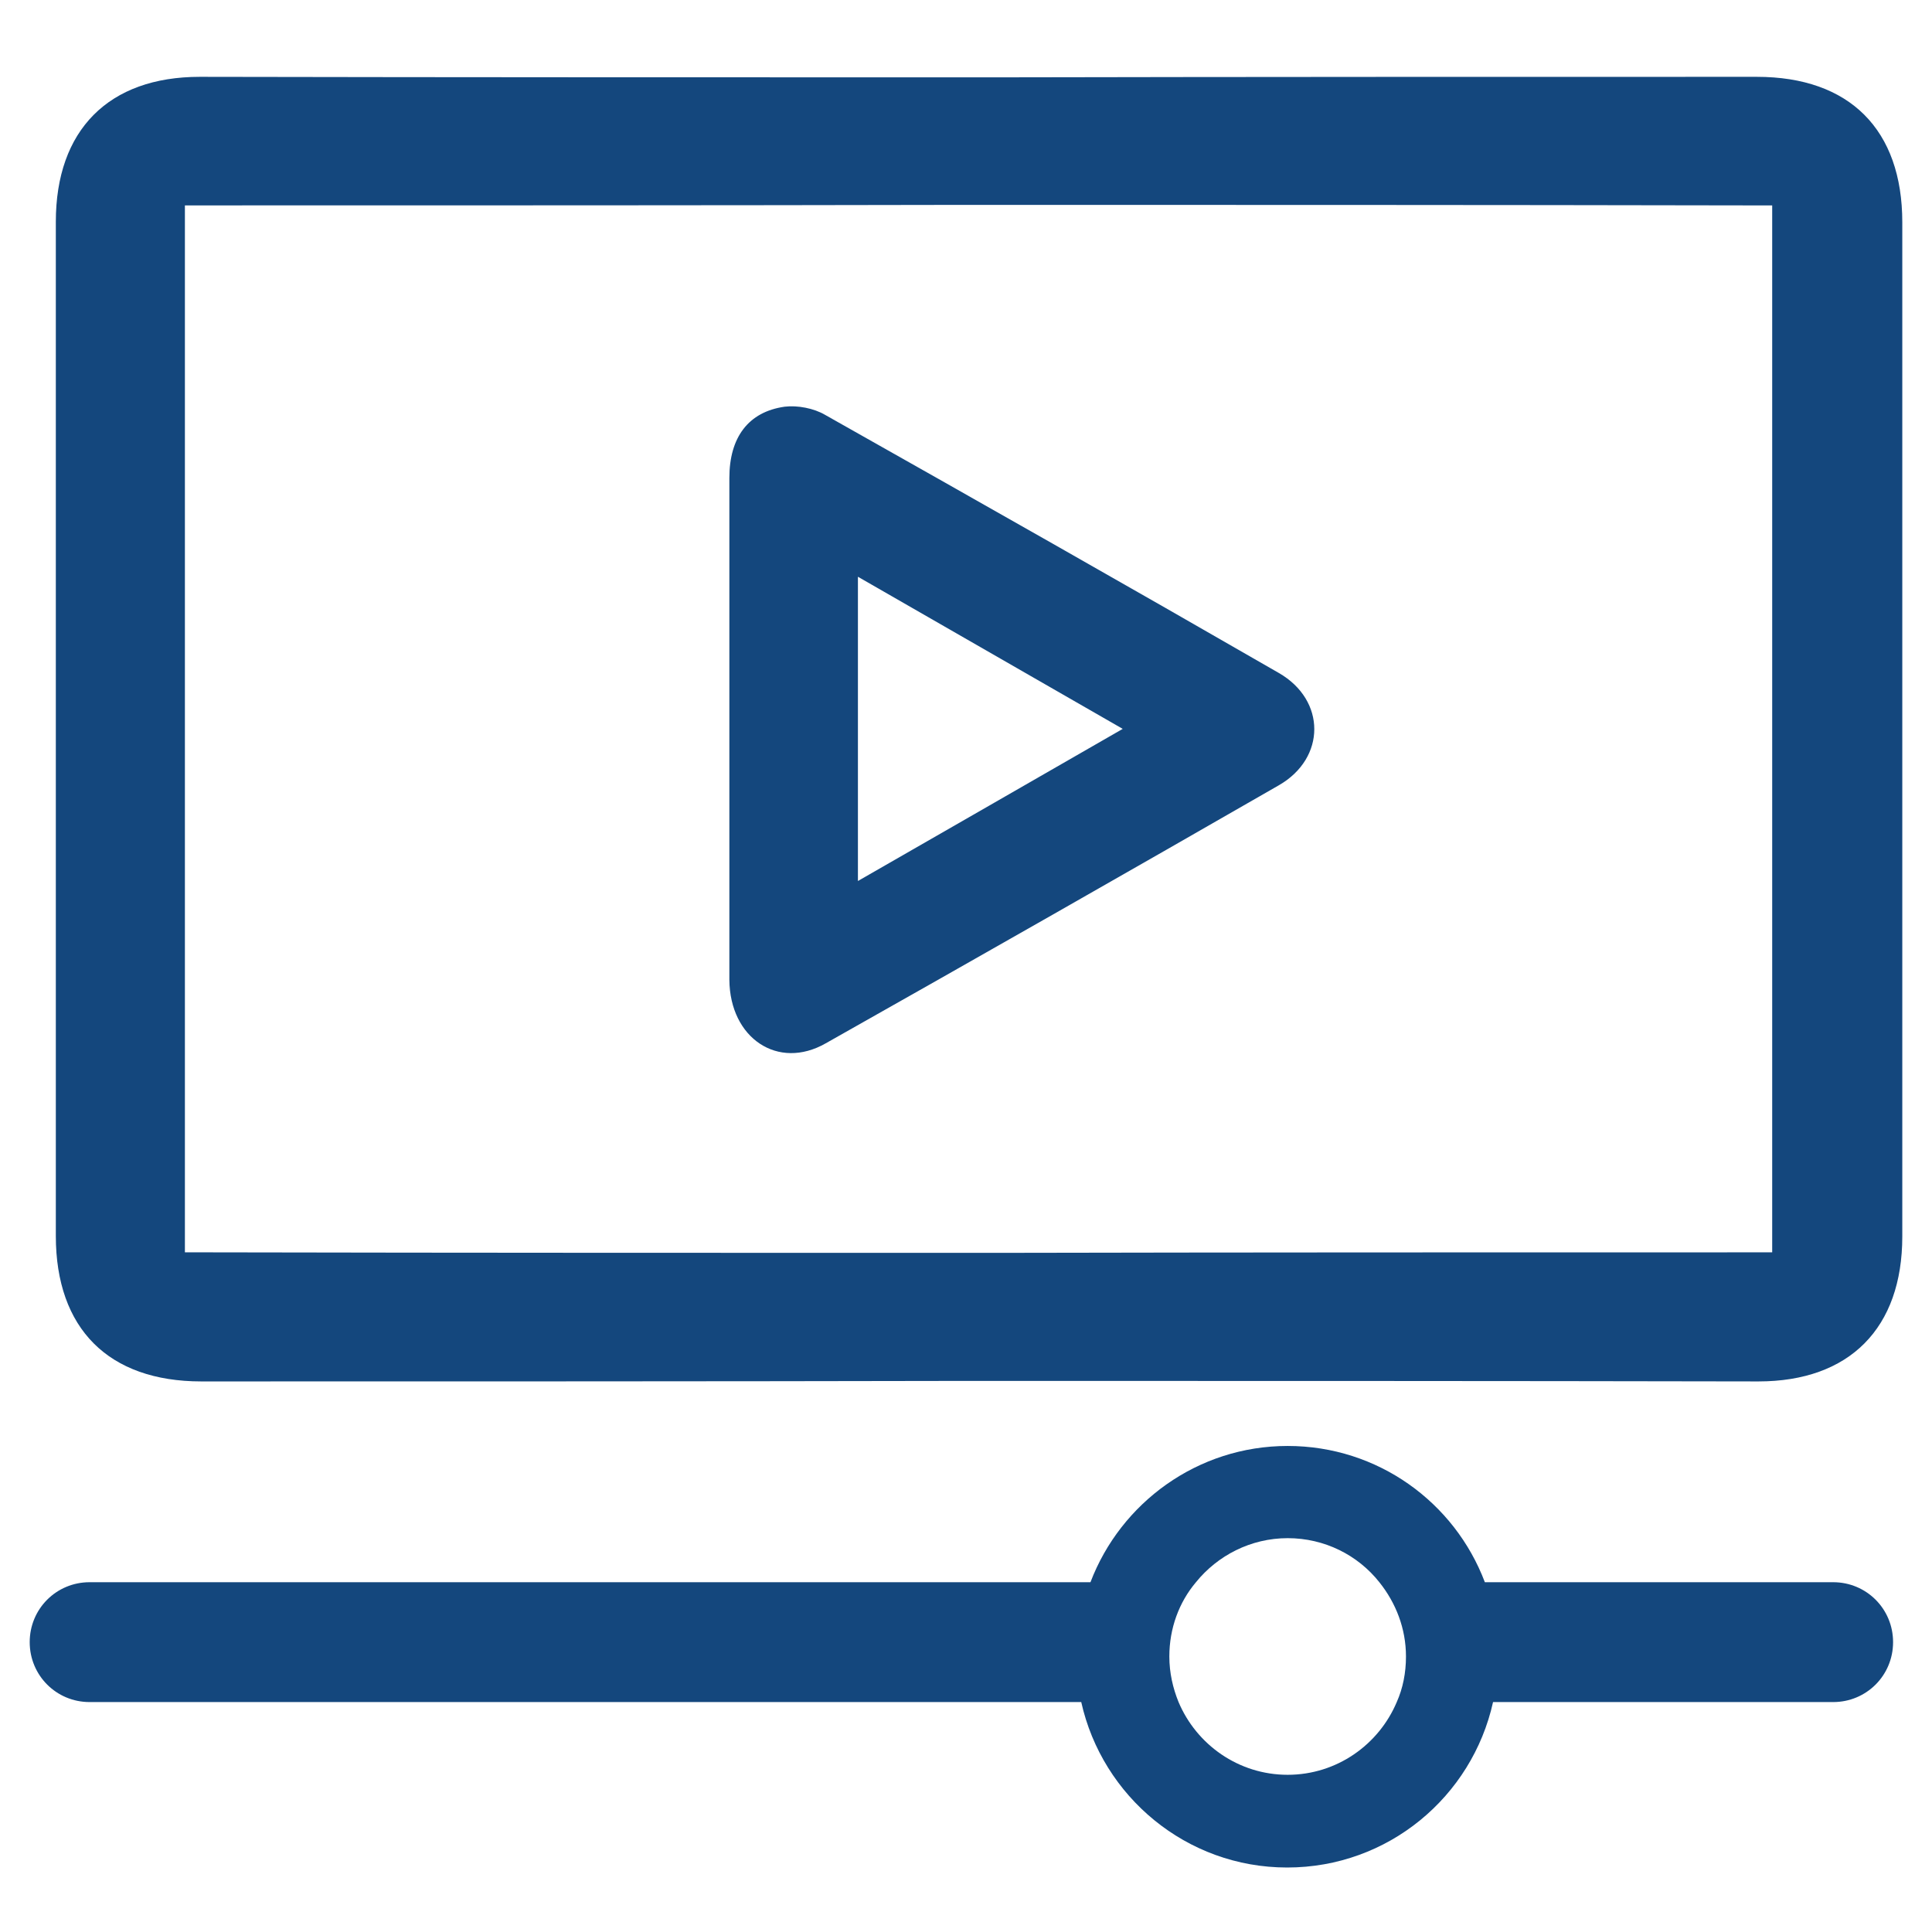
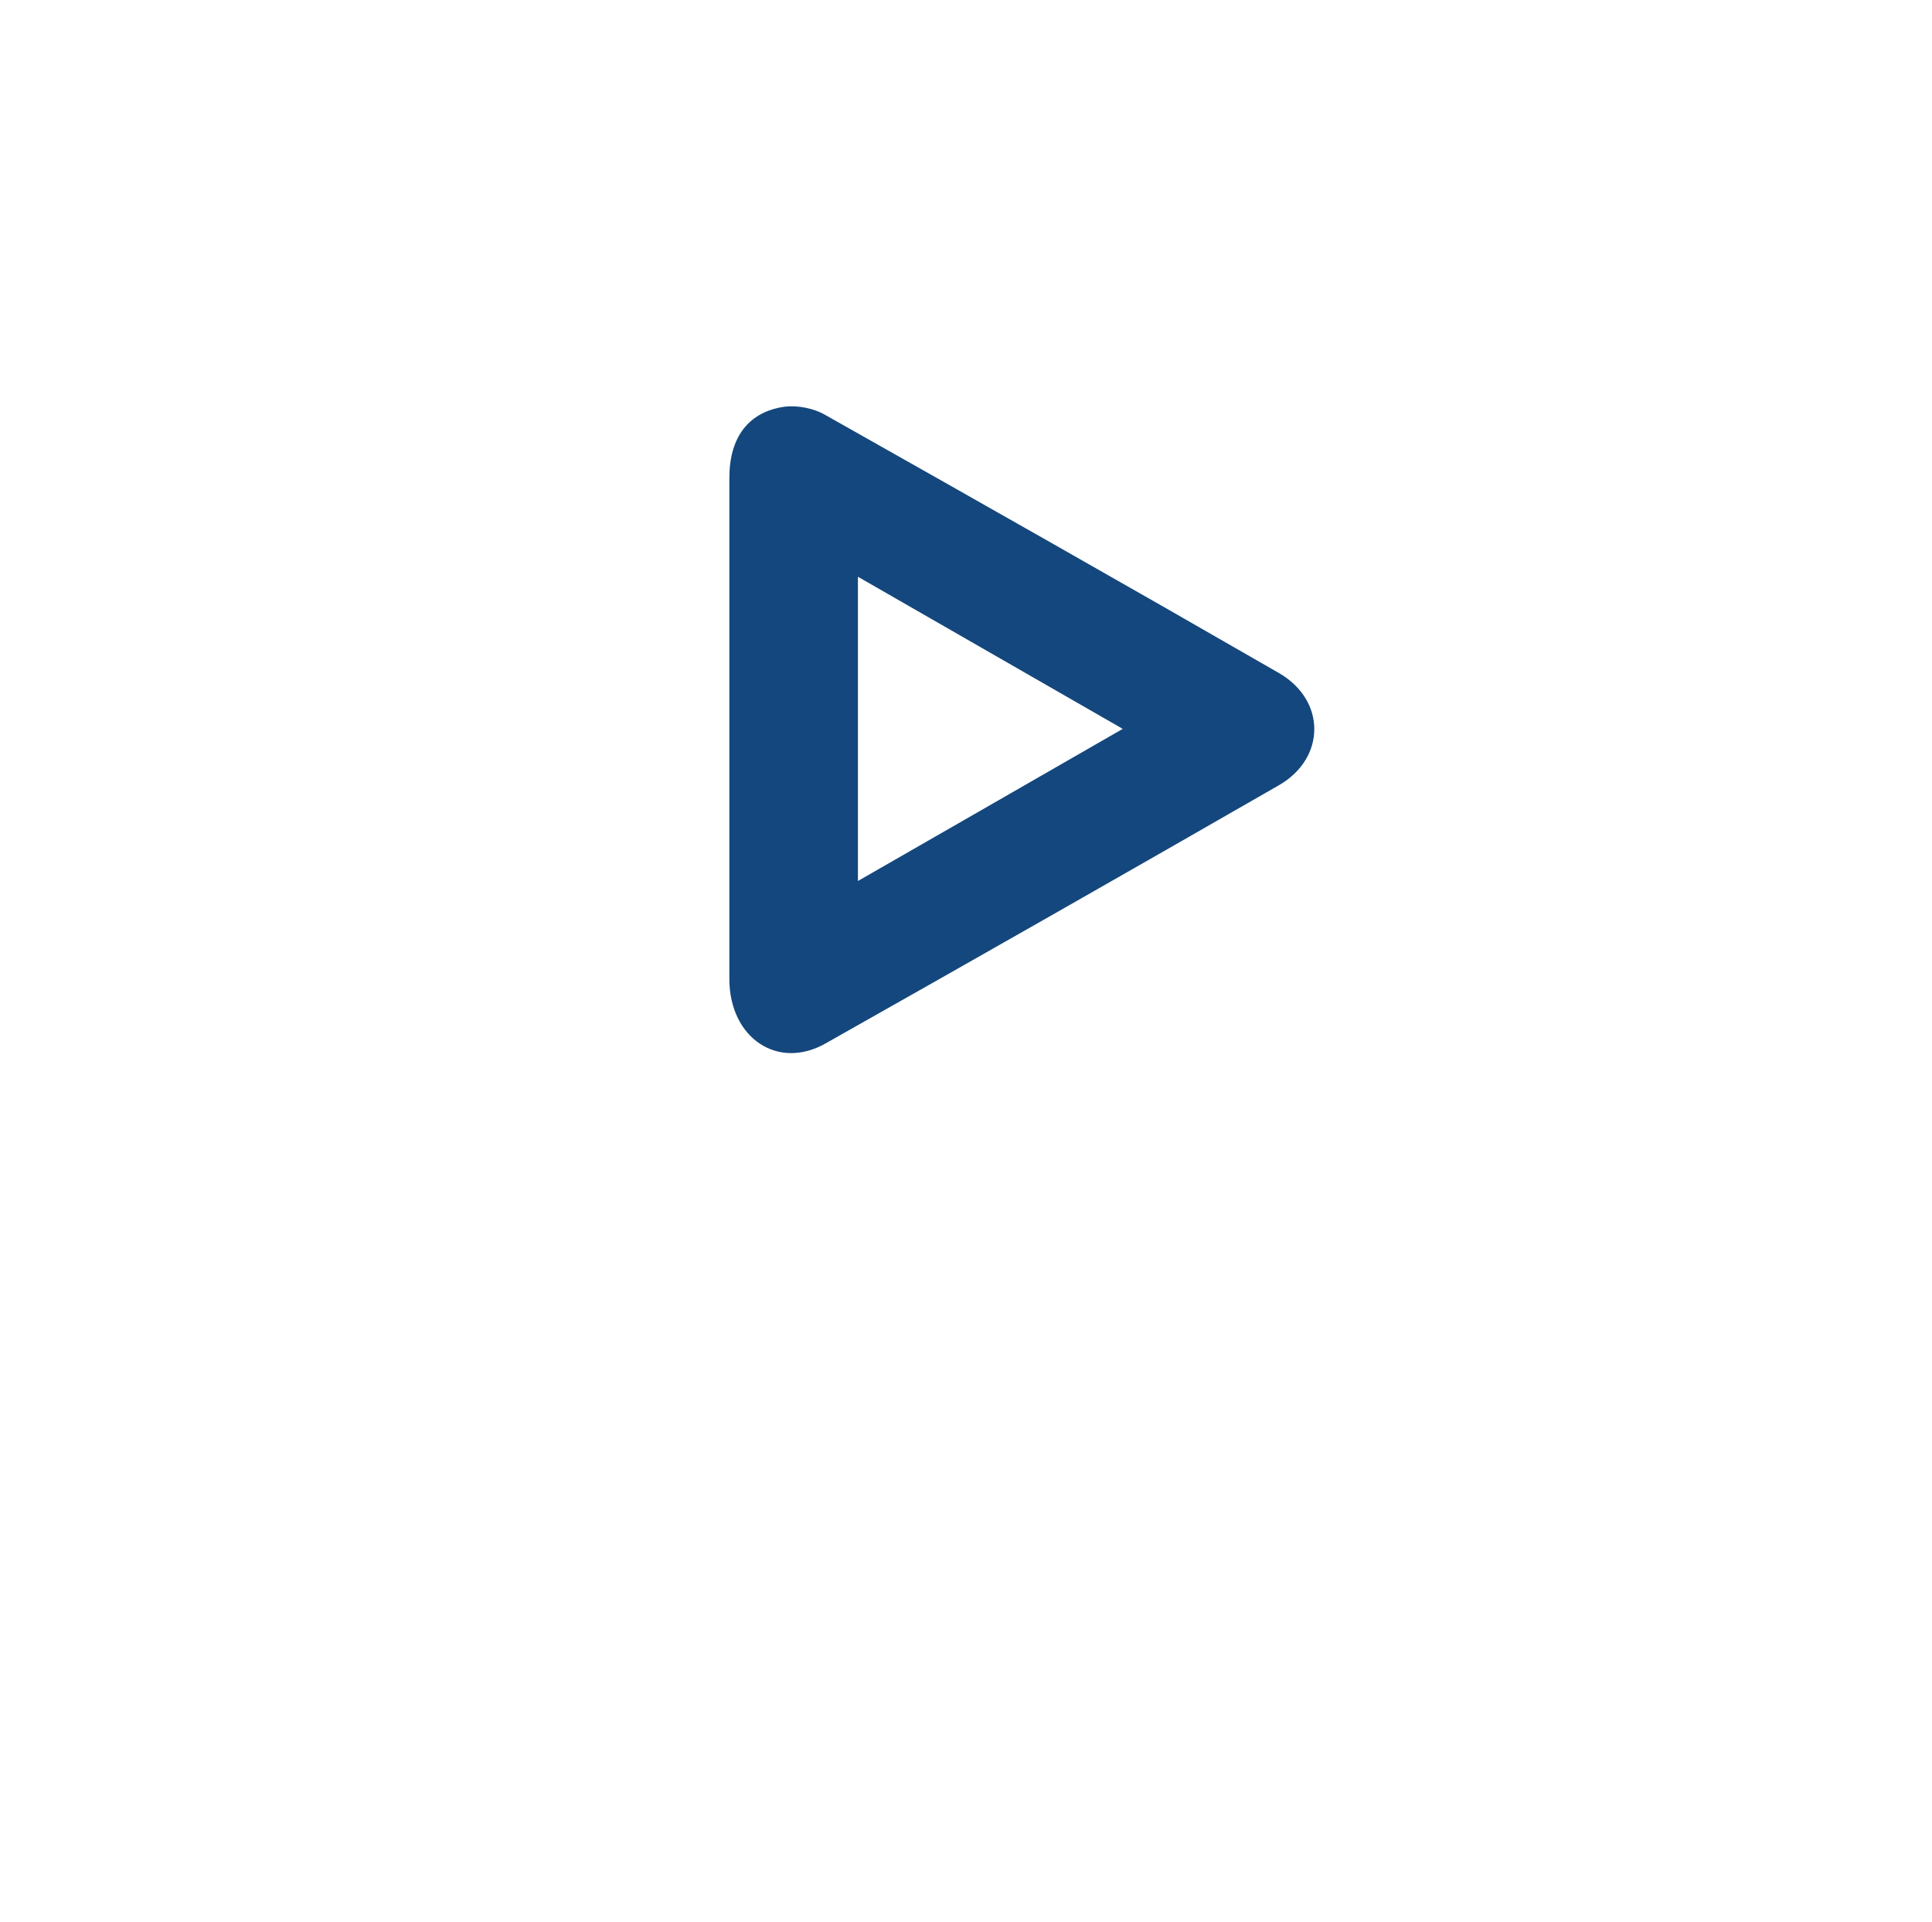
<svg xmlns="http://www.w3.org/2000/svg" id="Capa_1" data-name="Capa 1" viewBox="0 0 37.72 37.52">
  <defs>
    <style>
      .cls-1 {
        fill: #14477d;
        stroke-width: 0px;
      }
    </style>
  </defs>
-   <path class="cls-1" d="m34.3,1.5c-4.96,0-9.92,0-14.87.01-5.18,0-10.35,0-15.53-.01-1.78,0-2.81,1.04-2.81,2.83,0,6.6,0,13.2,0,19.8,0,1.81,1.03,2.84,2.84,2.84,4.96,0,9.92,0,14.87-.01,5.18,0,10.35,0,15.53.01,1.78,0,2.81-1.04,2.81-2.83,0-6.6,0-13.2,0-19.8,0-1.81-1.03-2.84-2.84-2.84Zm.31,22.95c-.2,0-.37,0-.54,0-4.88,0-9.76,0-14.64.01-5.1,0-10.2,0-15.31-.01-.17,0-.33,0-.51,0V4.01c.2,0,.37,0,.54,0,4.88,0,9.76,0,14.64-.01,5.1,0,10.2,0,15.3.01.17,0,.33,0,.51,0v20.44Z" />
  <path class="cls-1" d="m14.24,14.23c0-1.63,0-3.27,0-4.9,0-.79.37-1.29,1.08-1.39.25-.03.57.03.79.16,2.96,1.67,5.91,3.34,8.86,5.04.92.53.92,1.66,0,2.19-2.94,1.69-5.89,3.37-8.85,5.04-.93.53-1.87-.1-1.88-1.24,0-1.63,0-3.27,0-4.9Zm2.51-2.97v5.94c1.73-.99,3.41-1.96,5.17-2.97-1.76-1.01-3.43-1.97-5.17-2.97Z" />
-   <path class="cls-1" d="m35.8,30.89h-6.81c-.59-1.56-2.09-2.66-3.85-2.66s-3.26,1.11-3.85,2.66H1.75c-.65,0-1.17.52-1.17,1.17s.52,1.17,1.17,1.17h19.36c.41,1.84,2.05,3.23,4.02,3.23s3.61-1.38,4.02-3.23h6.64c.65,0,1.17-.52,1.17-1.17s-.52-1.17-1.17-1.17Zm-10.66,3.76c-.96,0-1.78-.59-2.13-1.42-.11-.27-.18-.57-.18-.89,0-.55.19-1.06.52-1.45.42-.52,1.07-.86,1.79-.86s1.37.33,1.79.86c.32.4.52.9.52,1.45,0,.32-.06.62-.18.89-.35.83-1.17,1.42-2.13,1.42Z" />
</svg>